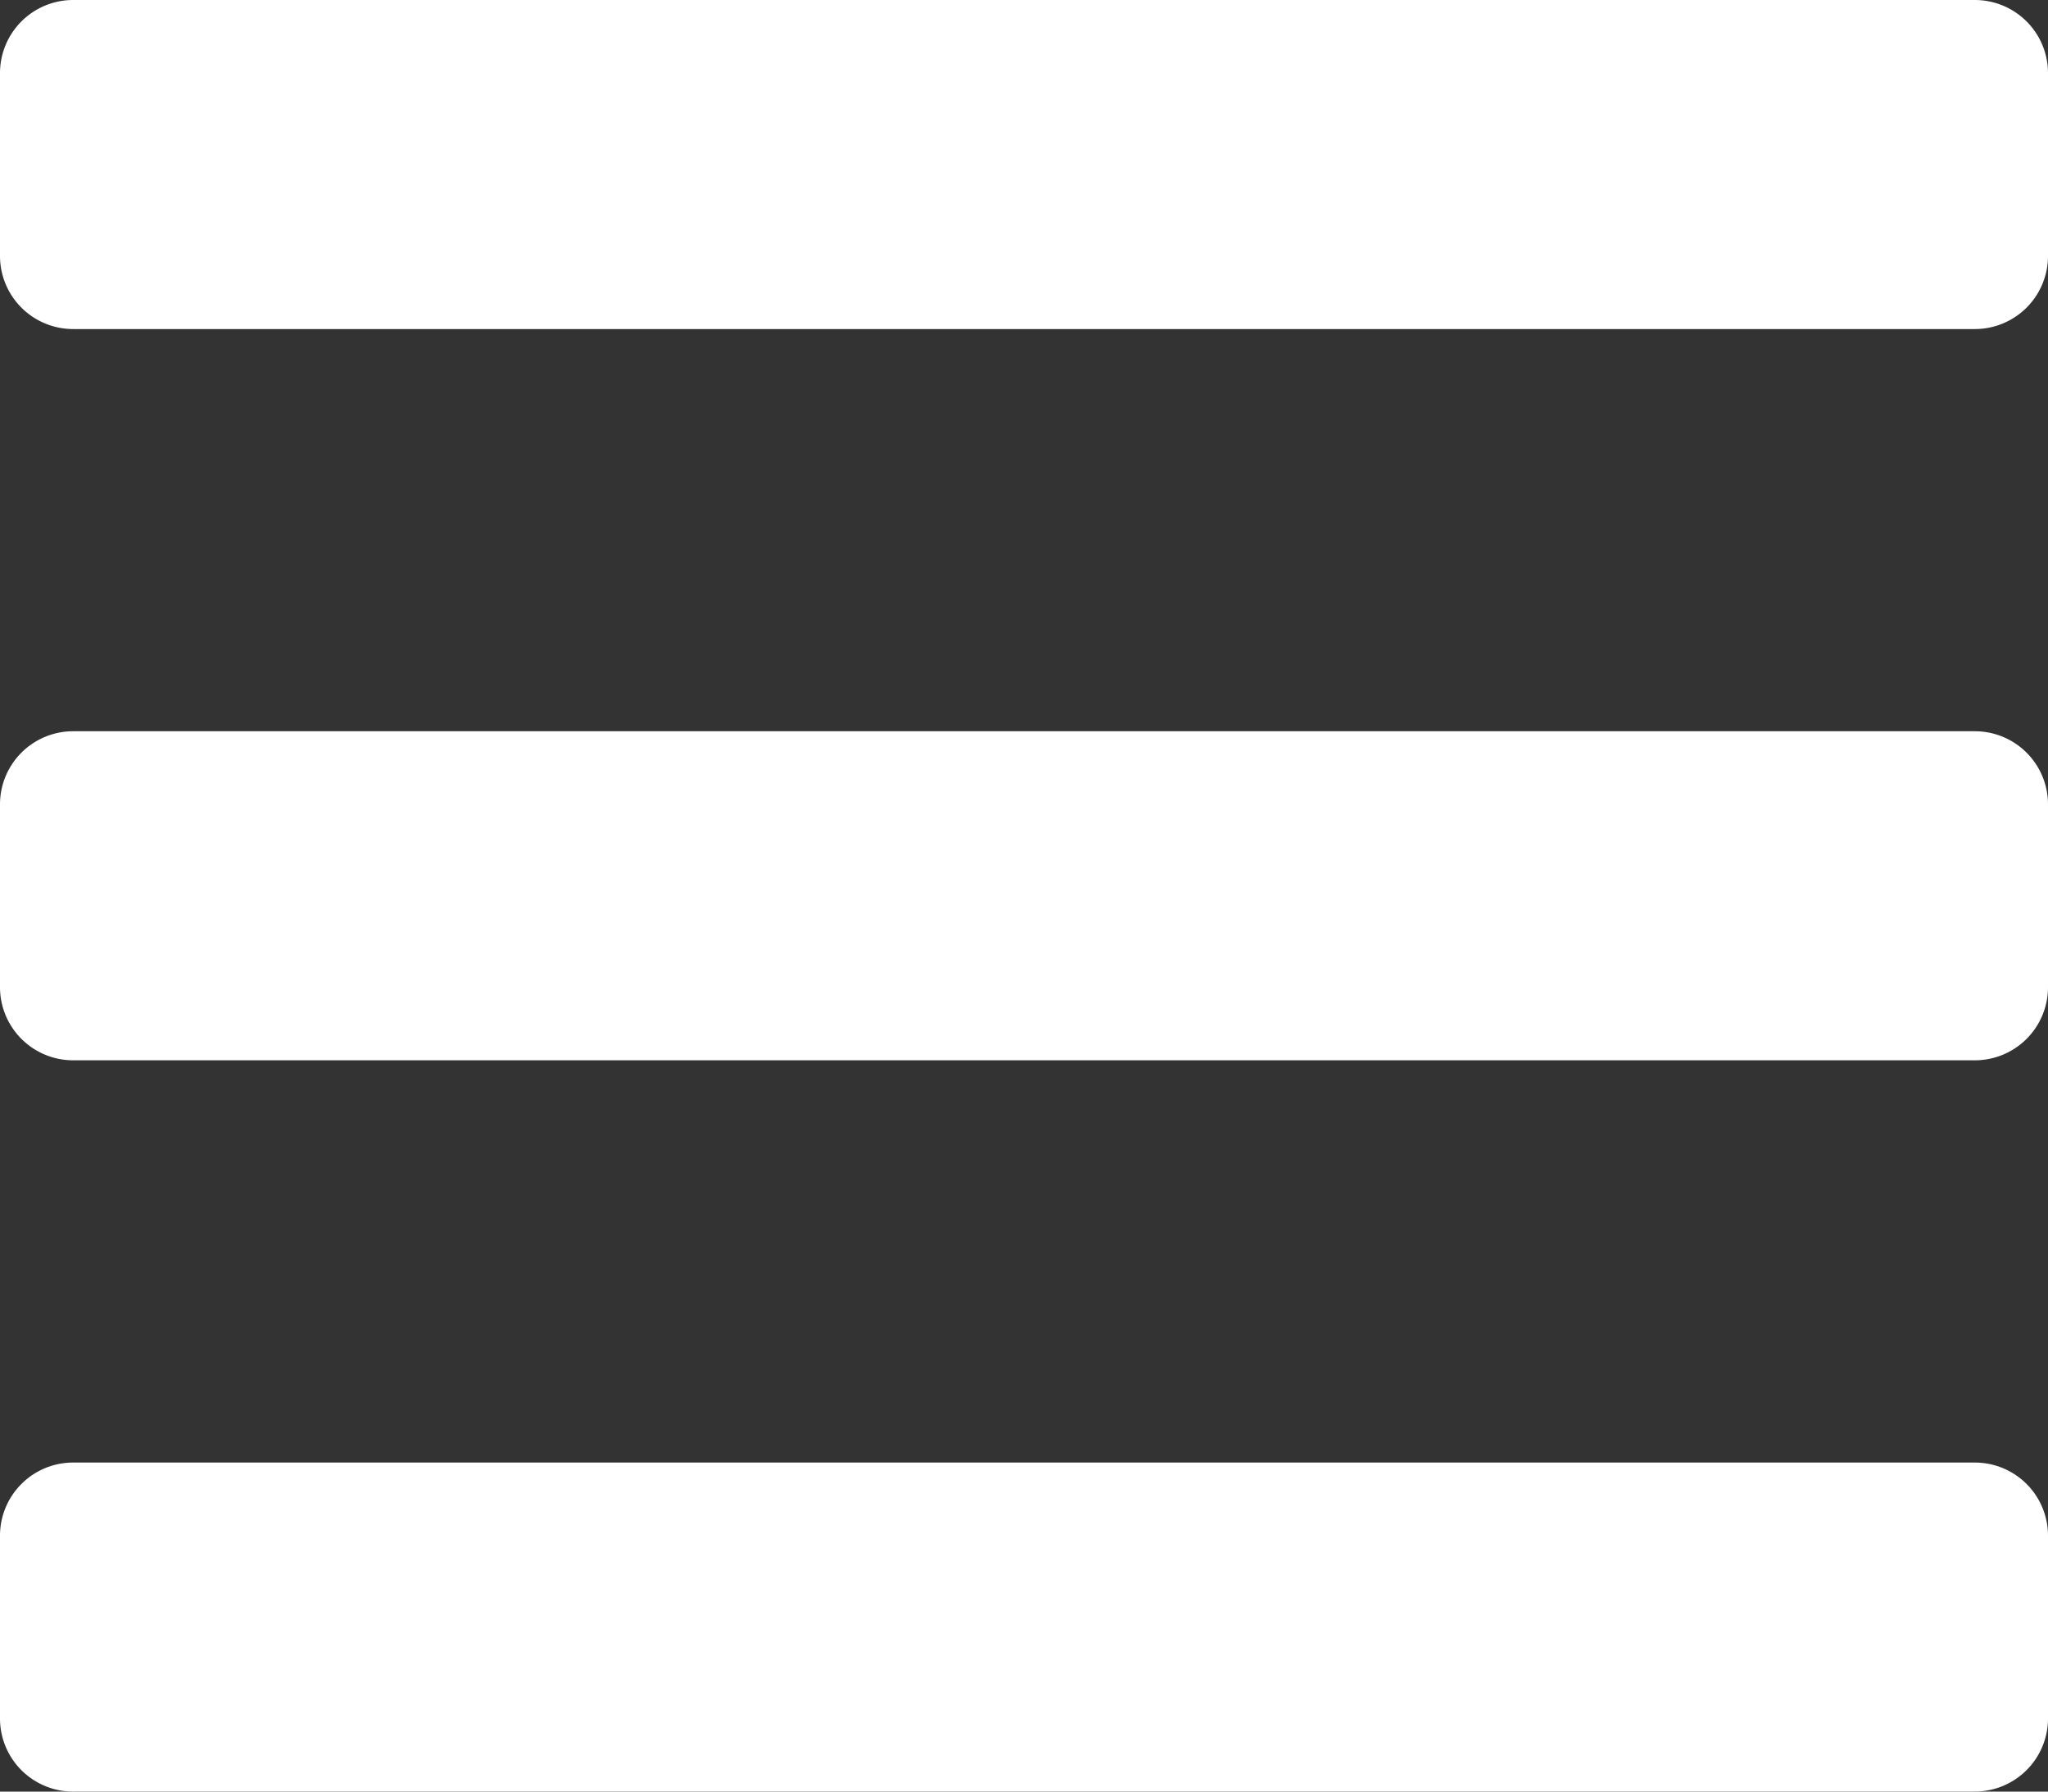
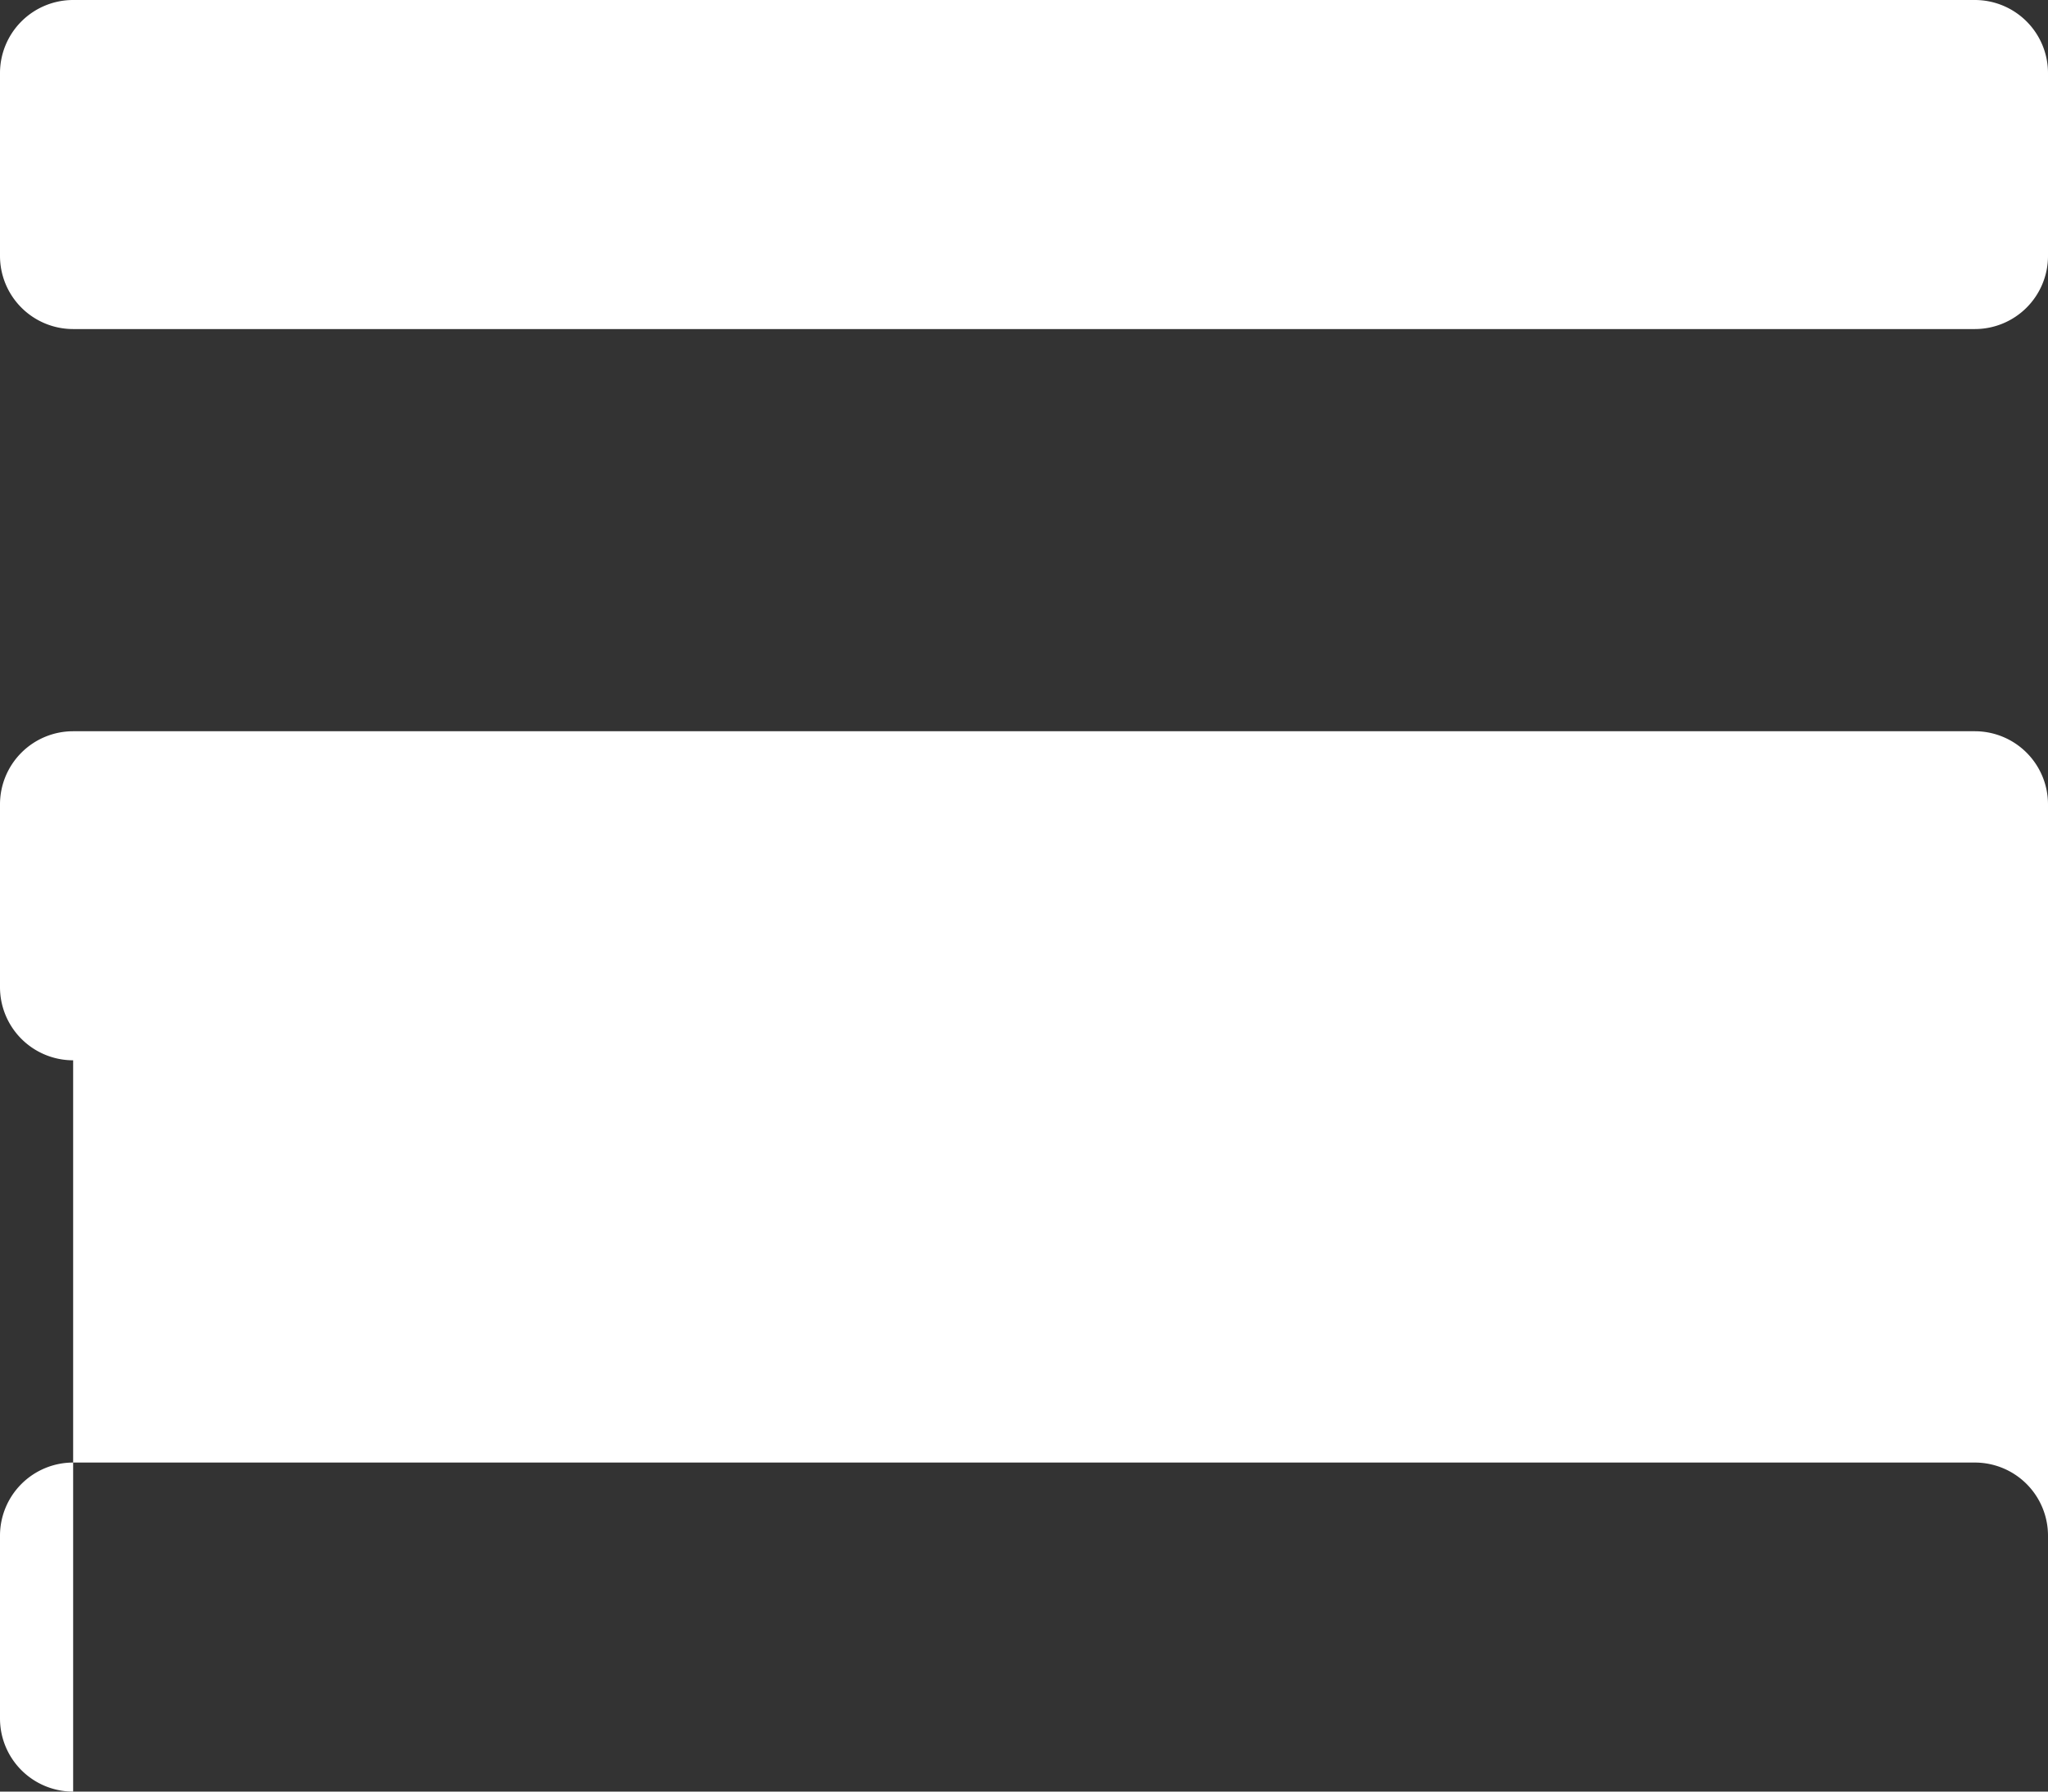
<svg xmlns="http://www.w3.org/2000/svg" width="30.546" height="26.728" viewBox="0 0 30.546 26.728">
  <rect x="0" y="0" width="30.546" height="26.728" fill="#333333" stroke="none" />
-   <path id="FontAwsome_bars_" data-name="FontAwsome (bars)" d="M1.091,64.909H29.455a1.091,1.091,0,0,0,1.091-1.091V61.091A1.091,1.091,0,0,0,29.455,60H1.091A1.091,1.091,0,0,0,0,61.091v2.727A1.091,1.091,0,0,0,1.091,64.909Zm0,10.909H29.455a1.091,1.091,0,0,0,1.091-1.091V72a1.091,1.091,0,0,0-1.091-1.091H1.091A1.091,1.091,0,0,0,0,72v2.727A1.091,1.091,0,0,0,1.091,75.818Zm0,10.909H29.455a1.091,1.091,0,0,0,1.091-1.091V82.91a1.091,1.091,0,0,0-1.091-1.091H1.091A1.091,1.091,0,0,0,0,82.91v2.727A1.091,1.091,0,0,0,1.091,86.728Z" transform="translate(0 -60)" fill="#fff" />
+   <path id="FontAwsome_bars_" data-name="FontAwsome (bars)" d="M1.091,64.909H29.455a1.091,1.091,0,0,0,1.091-1.091V61.091A1.091,1.091,0,0,0,29.455,60H1.091A1.091,1.091,0,0,0,0,61.091v2.727A1.091,1.091,0,0,0,1.091,64.909Zm0,10.909H29.455a1.091,1.091,0,0,0,1.091-1.091V72a1.091,1.091,0,0,0-1.091-1.091H1.091A1.091,1.091,0,0,0,0,72v2.727A1.091,1.091,0,0,0,1.091,75.818ZH29.455a1.091,1.091,0,0,0,1.091-1.091V82.91a1.091,1.091,0,0,0-1.091-1.091H1.091A1.091,1.091,0,0,0,0,82.91v2.727A1.091,1.091,0,0,0,1.091,86.728Z" transform="translate(0 -60)" fill="#fff" />
</svg>